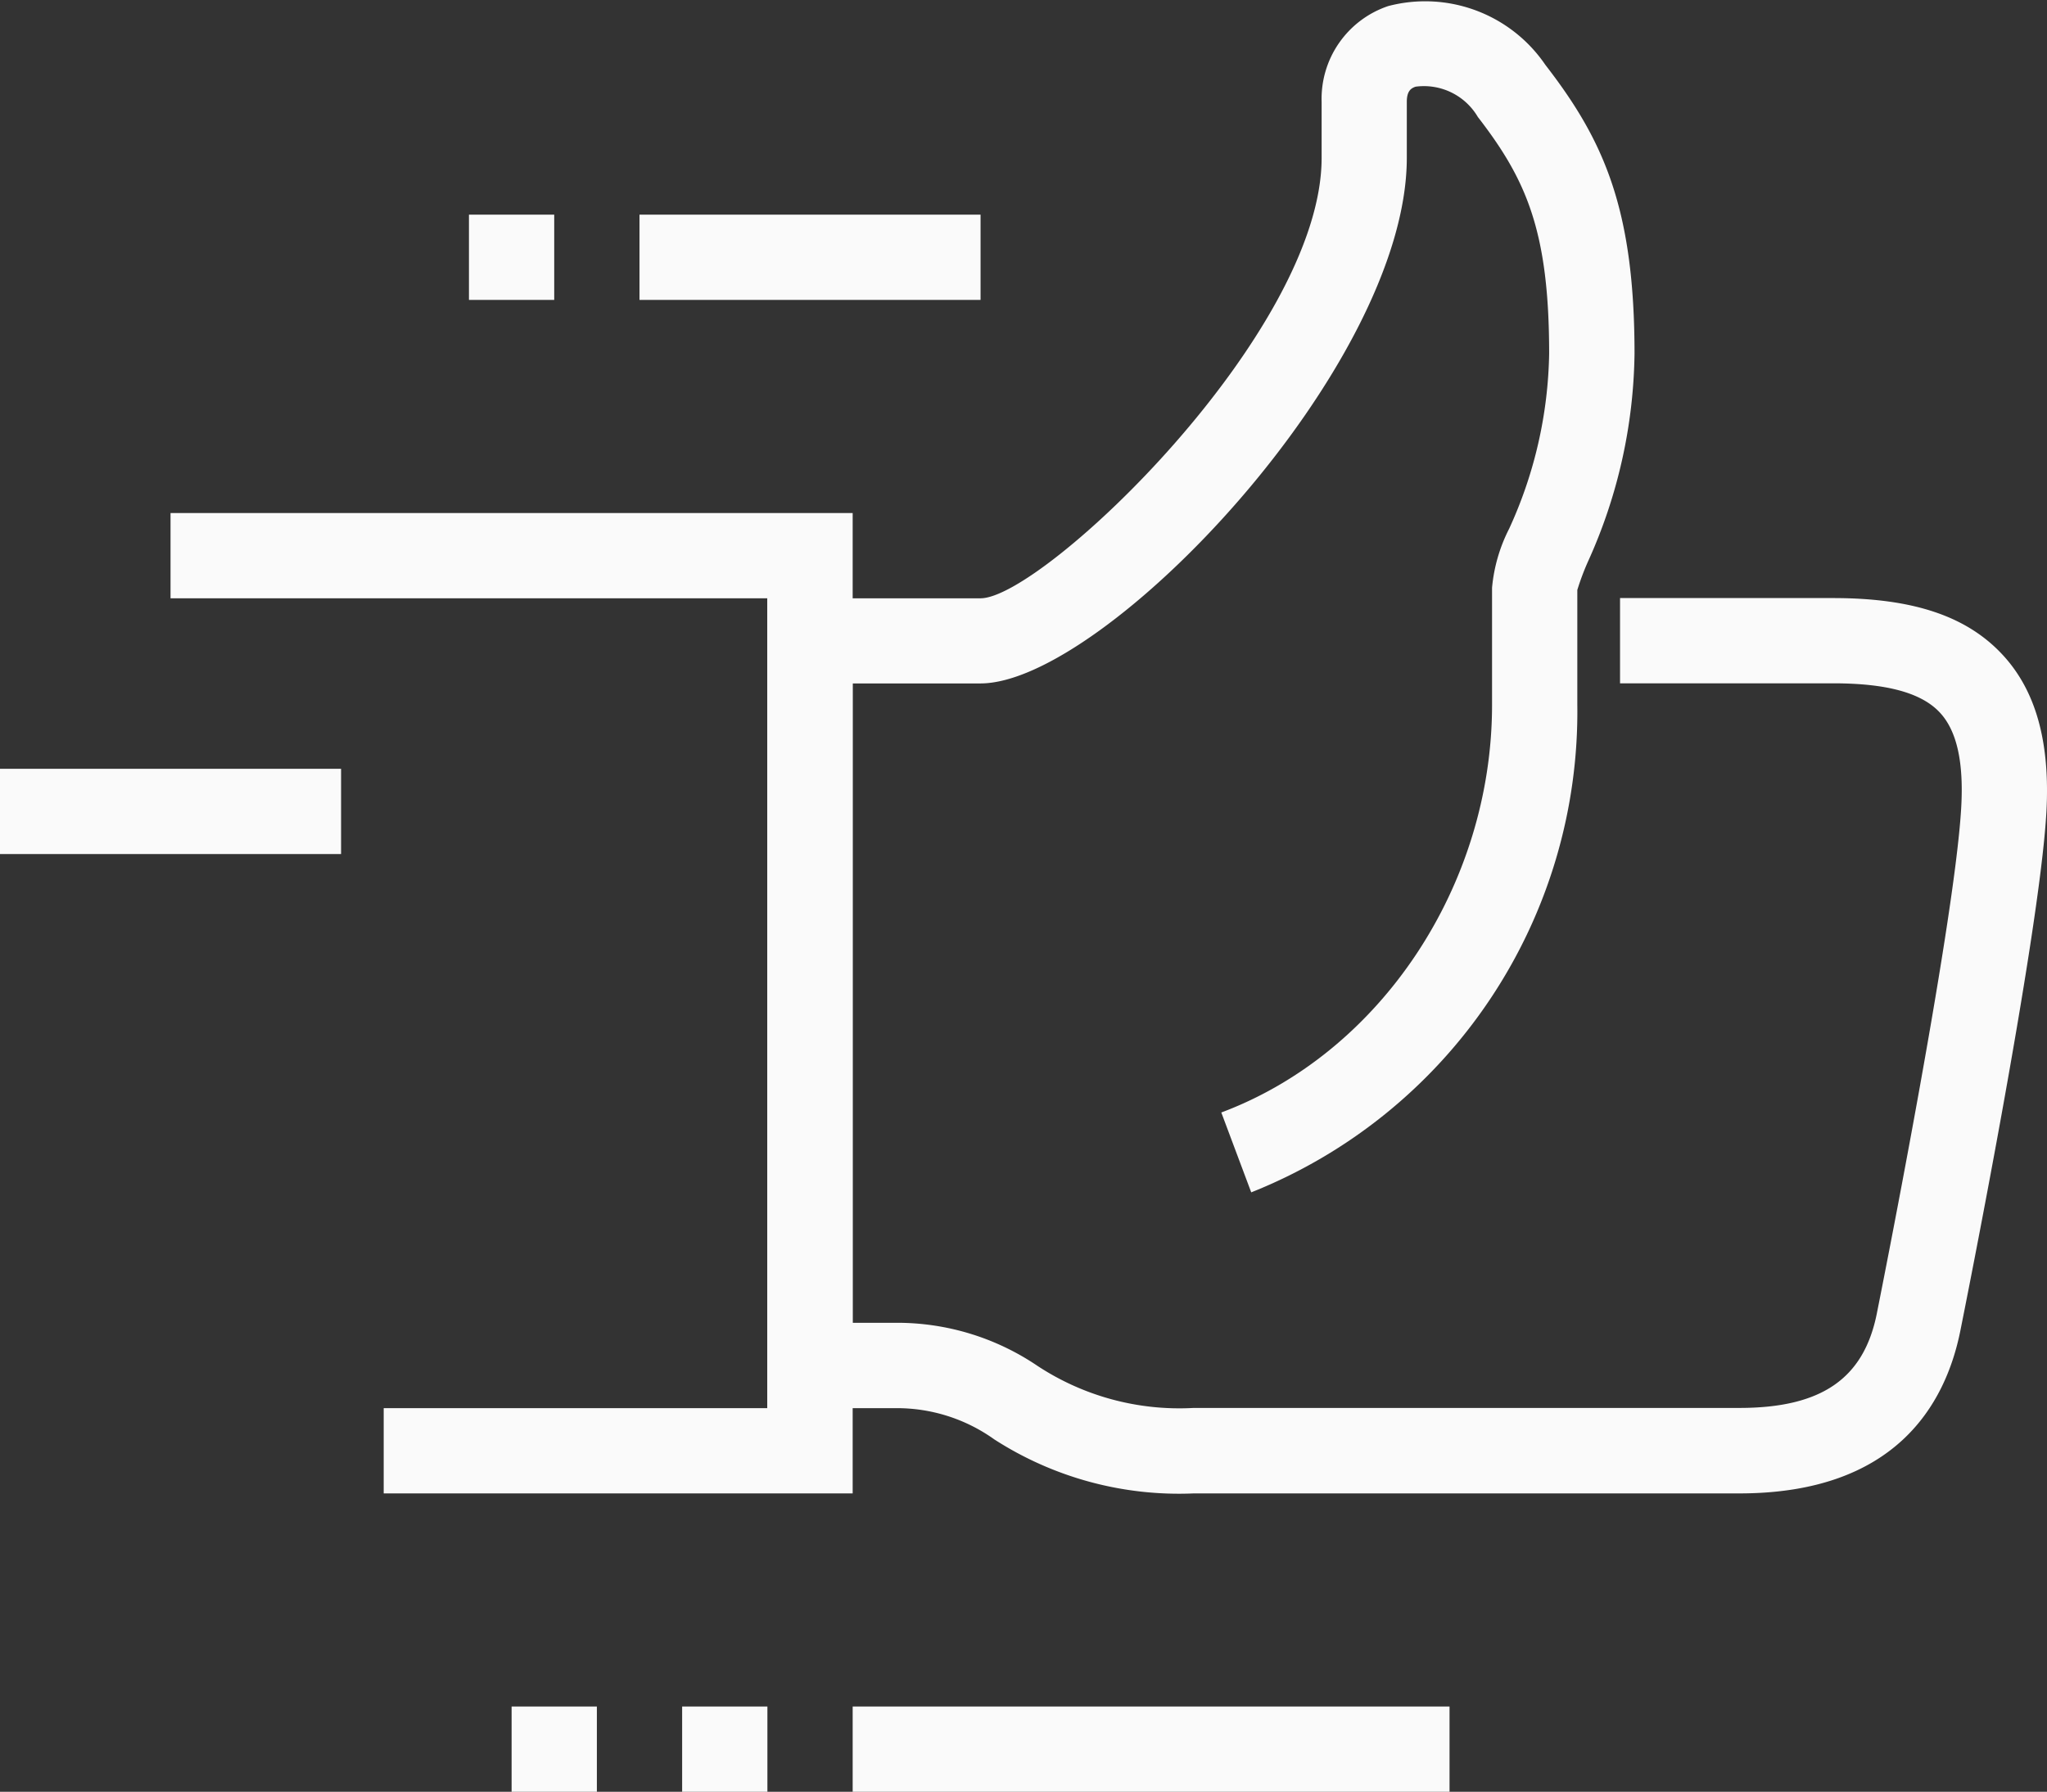
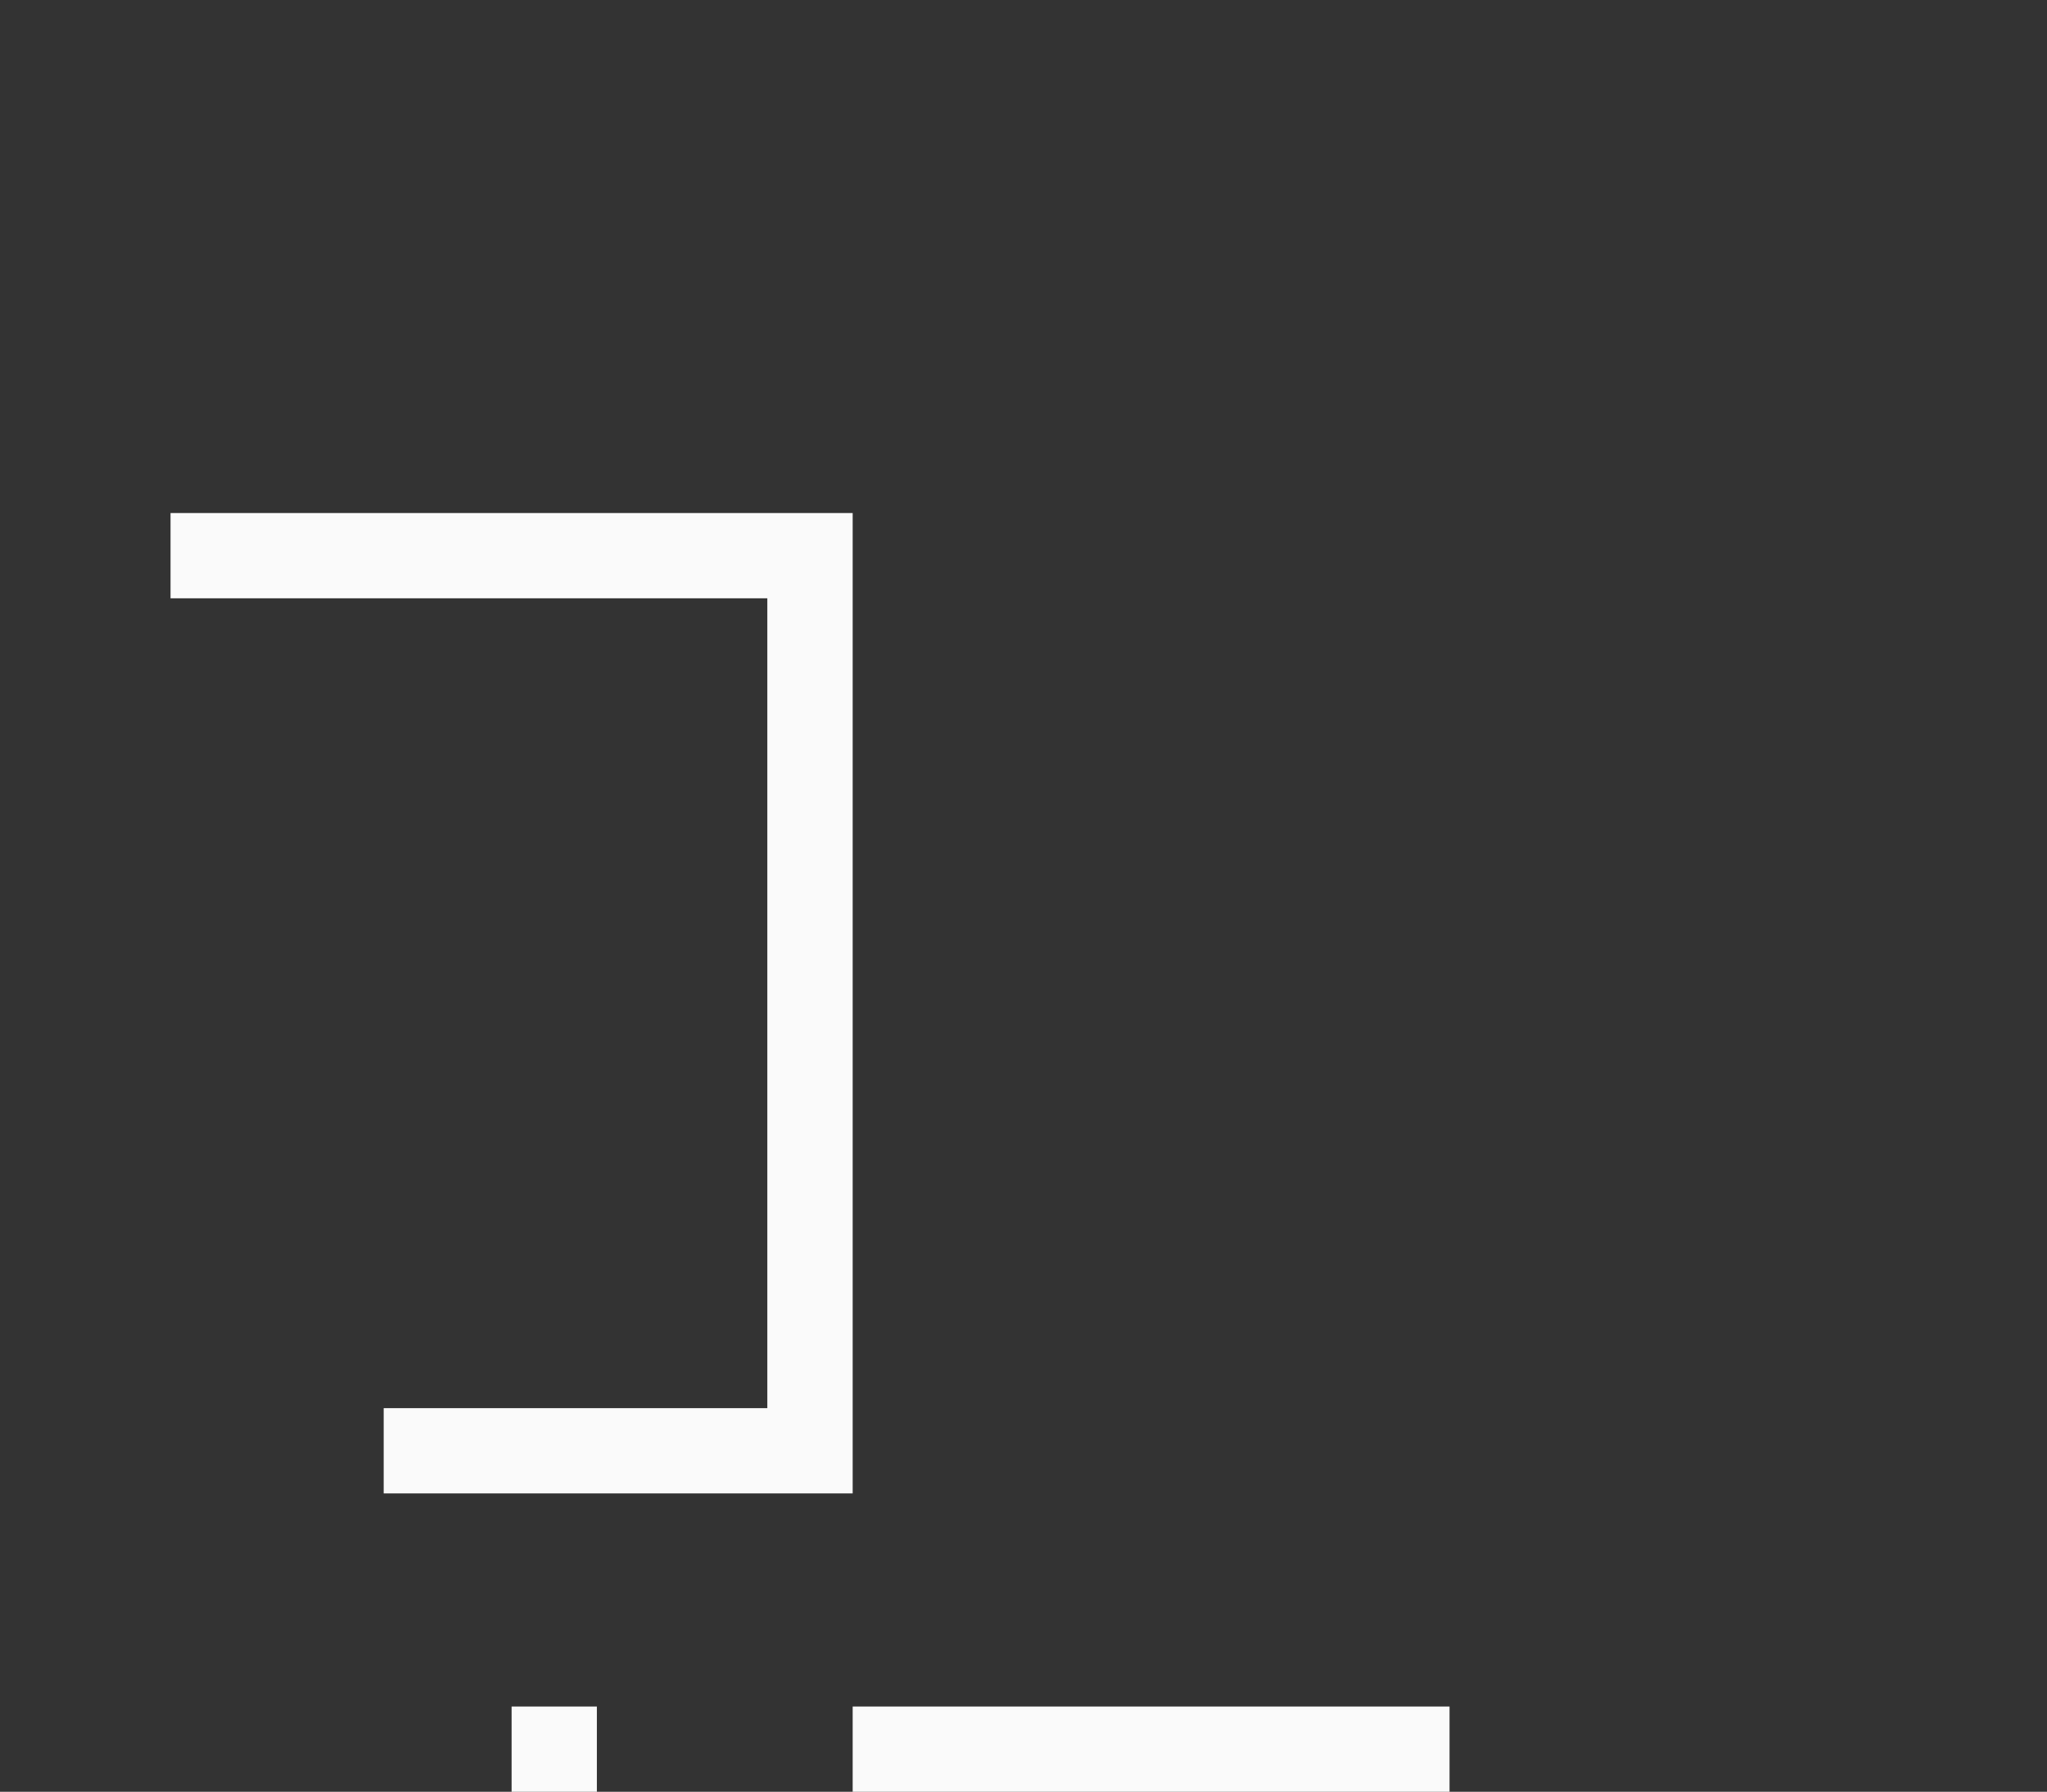
<svg xmlns="http://www.w3.org/2000/svg" width="73.101" height="63.999" viewBox="0 0 73.101 63.999">
  <rect x="0" y="0" width="73.101" height="63.999" fill="#333333" stroke="none" />
  <g id="Groupe_263" data-name="Groupe 263" transform="translate(-368 -210.964)">
-     <path id="Tracé_299" data-name="Tracé 299" d="M420.709,264.306H401.225a12.176,12.176,0,0,1-7.122-1.929,5.98,5.98,0,0,0-3.535-1.116H386V232.334h7.612c2.218,0,12.18-9.482,12.18-15.73v-2a3.494,3.494,0,0,1,2.377-3.423,5.192,5.192,0,0,1,5.613,2.1c2.065,2.67,3.184,5.106,3.184,10.315a18.5,18.5,0,0,1-1.659,7.419,9,9,0,0,0-.384,1.022l0,4.1a18.476,18.476,0,0,1-11.645,17.416l-1.069-2.853c5.694-2.13,9.669-8.119,9.669-14.562v-4.181a5.779,5.779,0,0,1,.611-2.109,15.554,15.554,0,0,0,1.428-6.254c0-4.385-.821-6.219-2.547-8.453a2.233,2.233,0,0,0-2.221-1.081c-.152.052-.315.142-.315.54v2c0,7.463-10.811,18.775-15.225,18.775h-4.567v22.837h1.522a8.934,8.934,0,0,1,5.084,1.541,9.217,9.217,0,0,0,5.574,1.5h19.485c2.922,0,4.435-1.034,4.907-3.348.026-.134,2.763-13.771,3.016-18.057.1-1.664-.154-2.791-.769-3.442-.658-.7-1.9-1.035-3.8-1.035h-7.612v-3.045h7.612c2.824,0,4.736.632,6.017,1.991,1.223,1.294,1.743,3.164,1.593,5.711-.265,4.5-2.957,17.91-3.072,18.48C428.063,261.159,426.257,264.306,420.709,264.306Z" transform="translate(9.405)" fill="#fafafa" />
    <path id="Tracé_300" data-name="Tracé 300" d="M396.36,258.017H379.612v-3.045h13.7V226.045H372V223h24.36Z" transform="translate(2.09 6.289)" fill="#fafafa" />
-     <rect id="Rectangle_213" data-name="Rectangle 213" width="12.18" height="3.045" transform="translate(368 238.424)" fill="#fafafa" />
-     <rect id="Rectangle_214" data-name="Rectangle 214" width="12.18" height="3.045" transform="translate(390.837 218.631)" fill="#fafafa" />
    <rect id="Rectangle_215" data-name="Rectangle 215" width="21.315" height="3.045" transform="translate(398.45 271.918)" fill="#fafafa" />
-     <rect id="Rectangle_216" data-name="Rectangle 216" width="3.045" height="3.045" transform="translate(392.36 271.918)" fill="#fafafa" />
    <rect id="Rectangle_217" data-name="Rectangle 217" width="3.045" height="3.045" transform="translate(386.27 271.918)" fill="#fafafa" />
-     <rect id="Rectangle_218" data-name="Rectangle 218" width="3.045" height="3.045" transform="translate(384.747 218.631)" fill="#fafafa" />
  </g>
</svg>